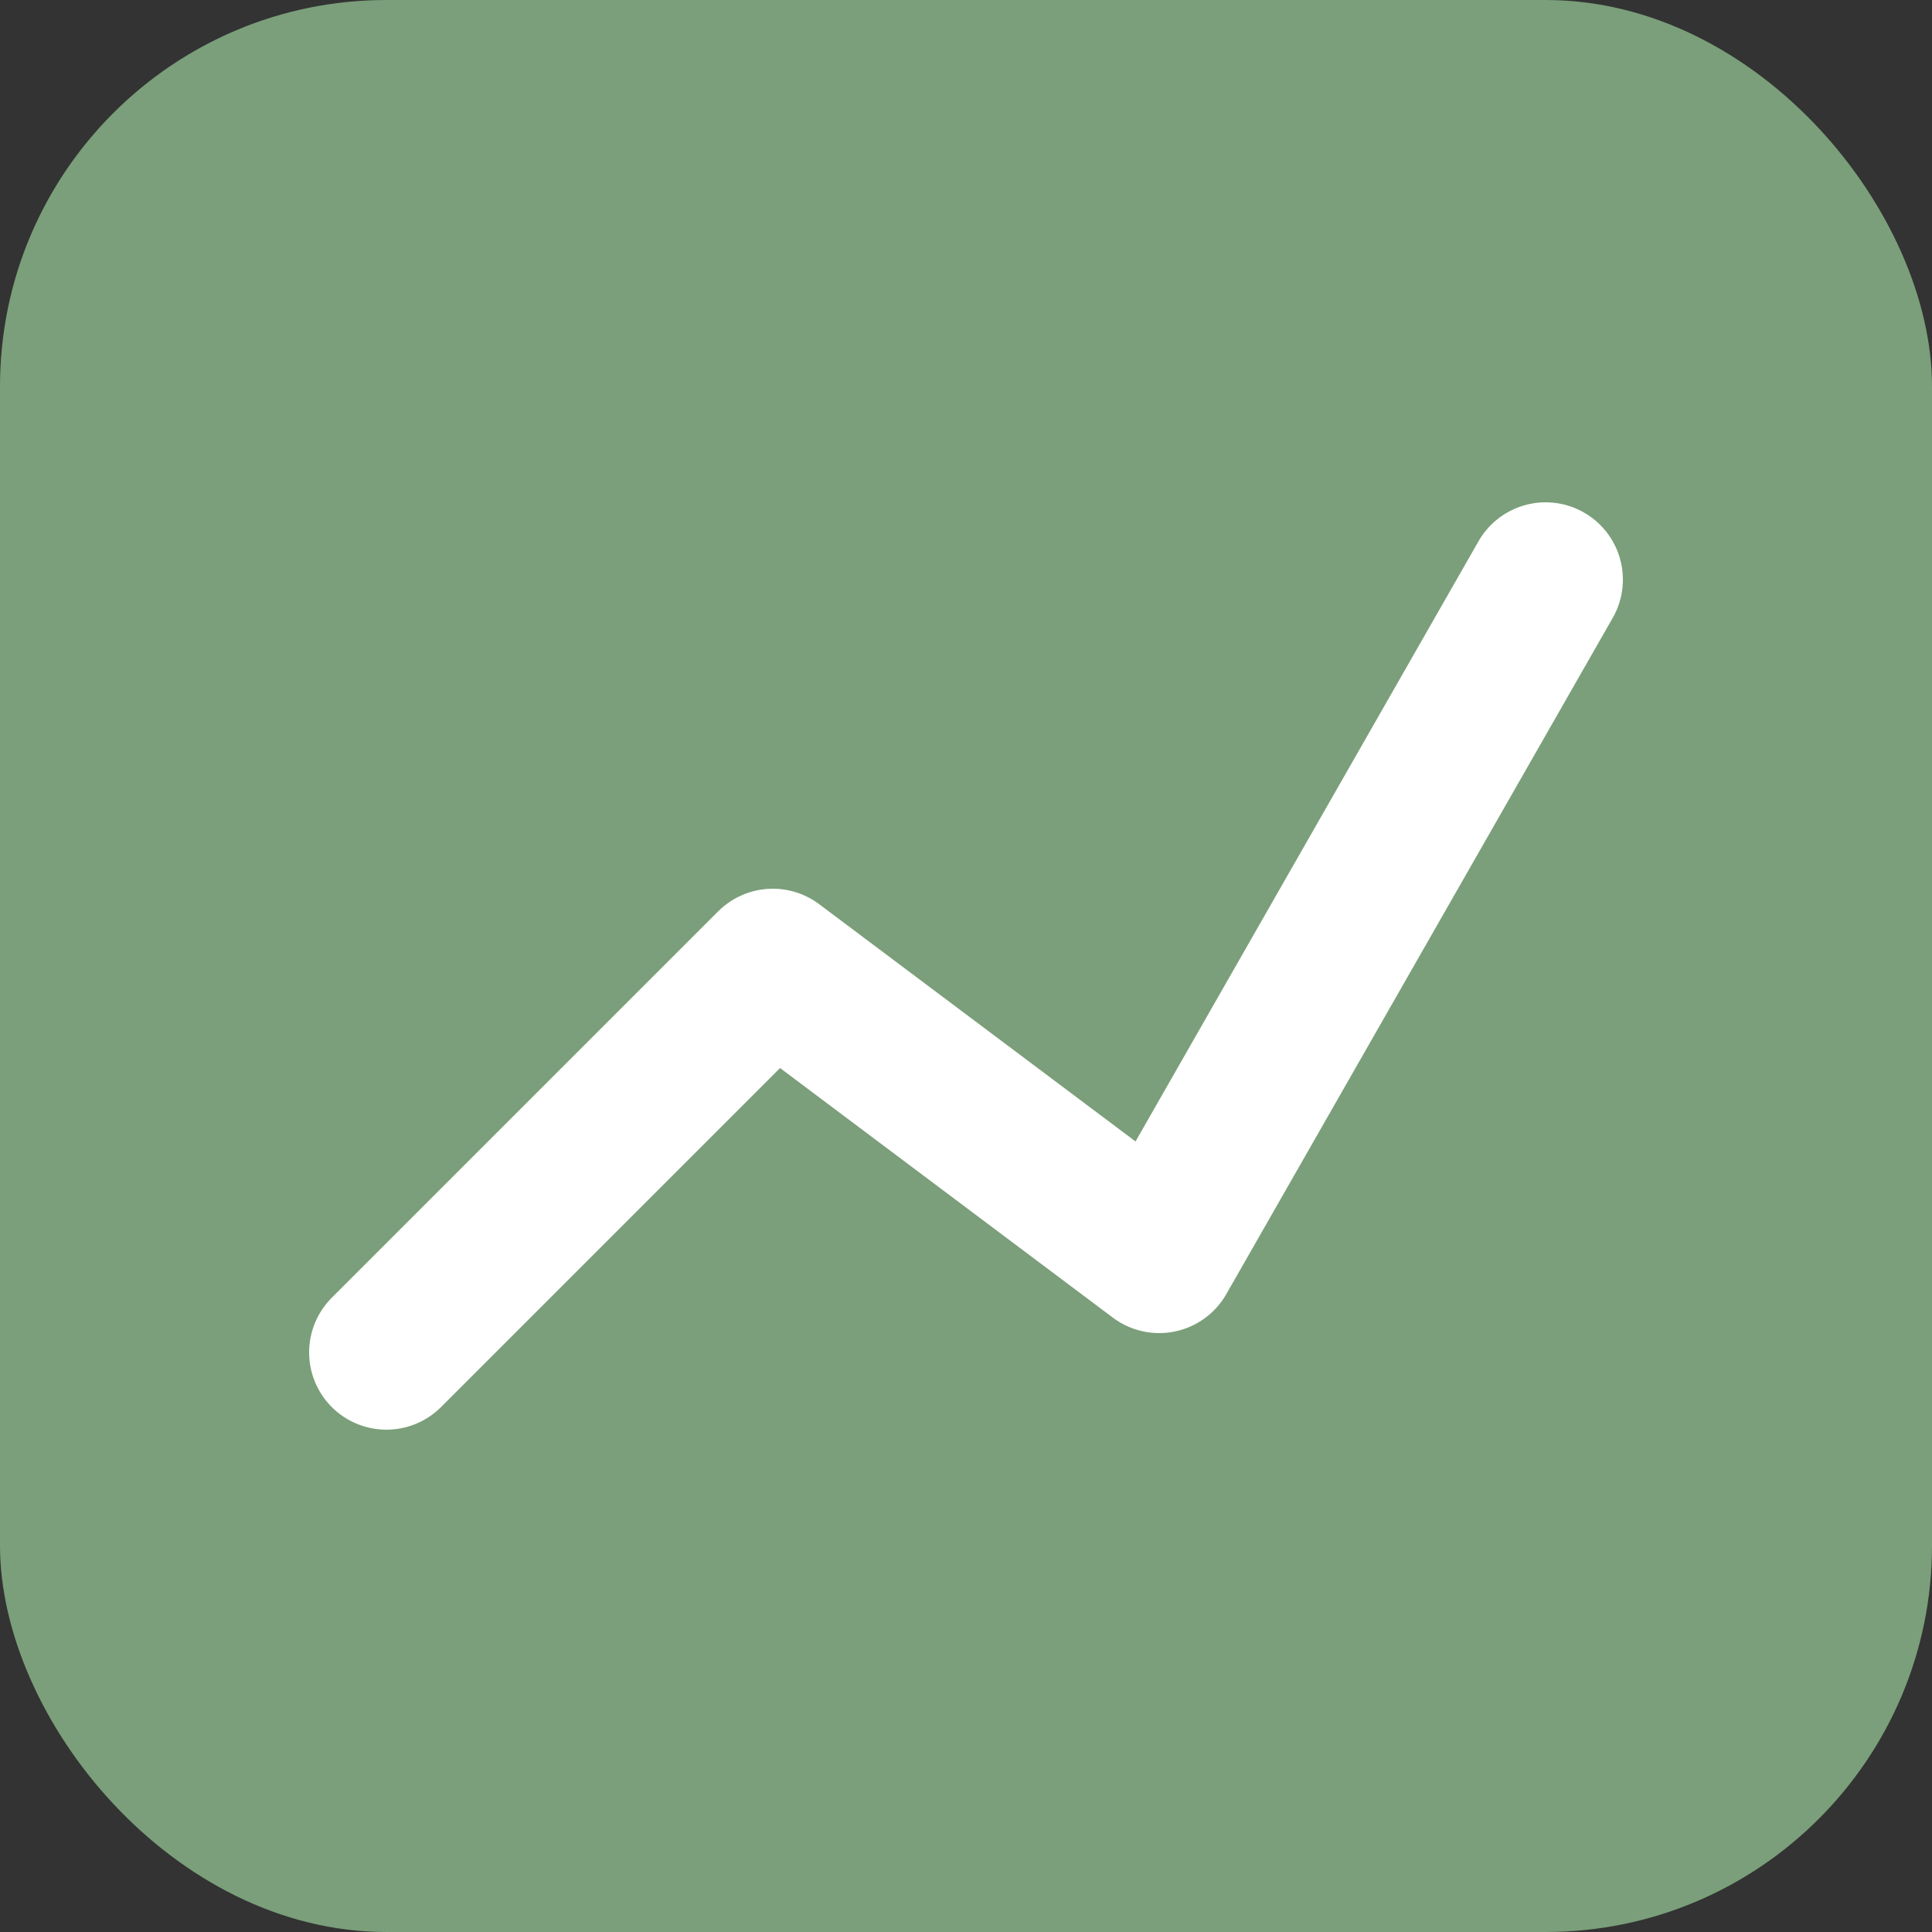
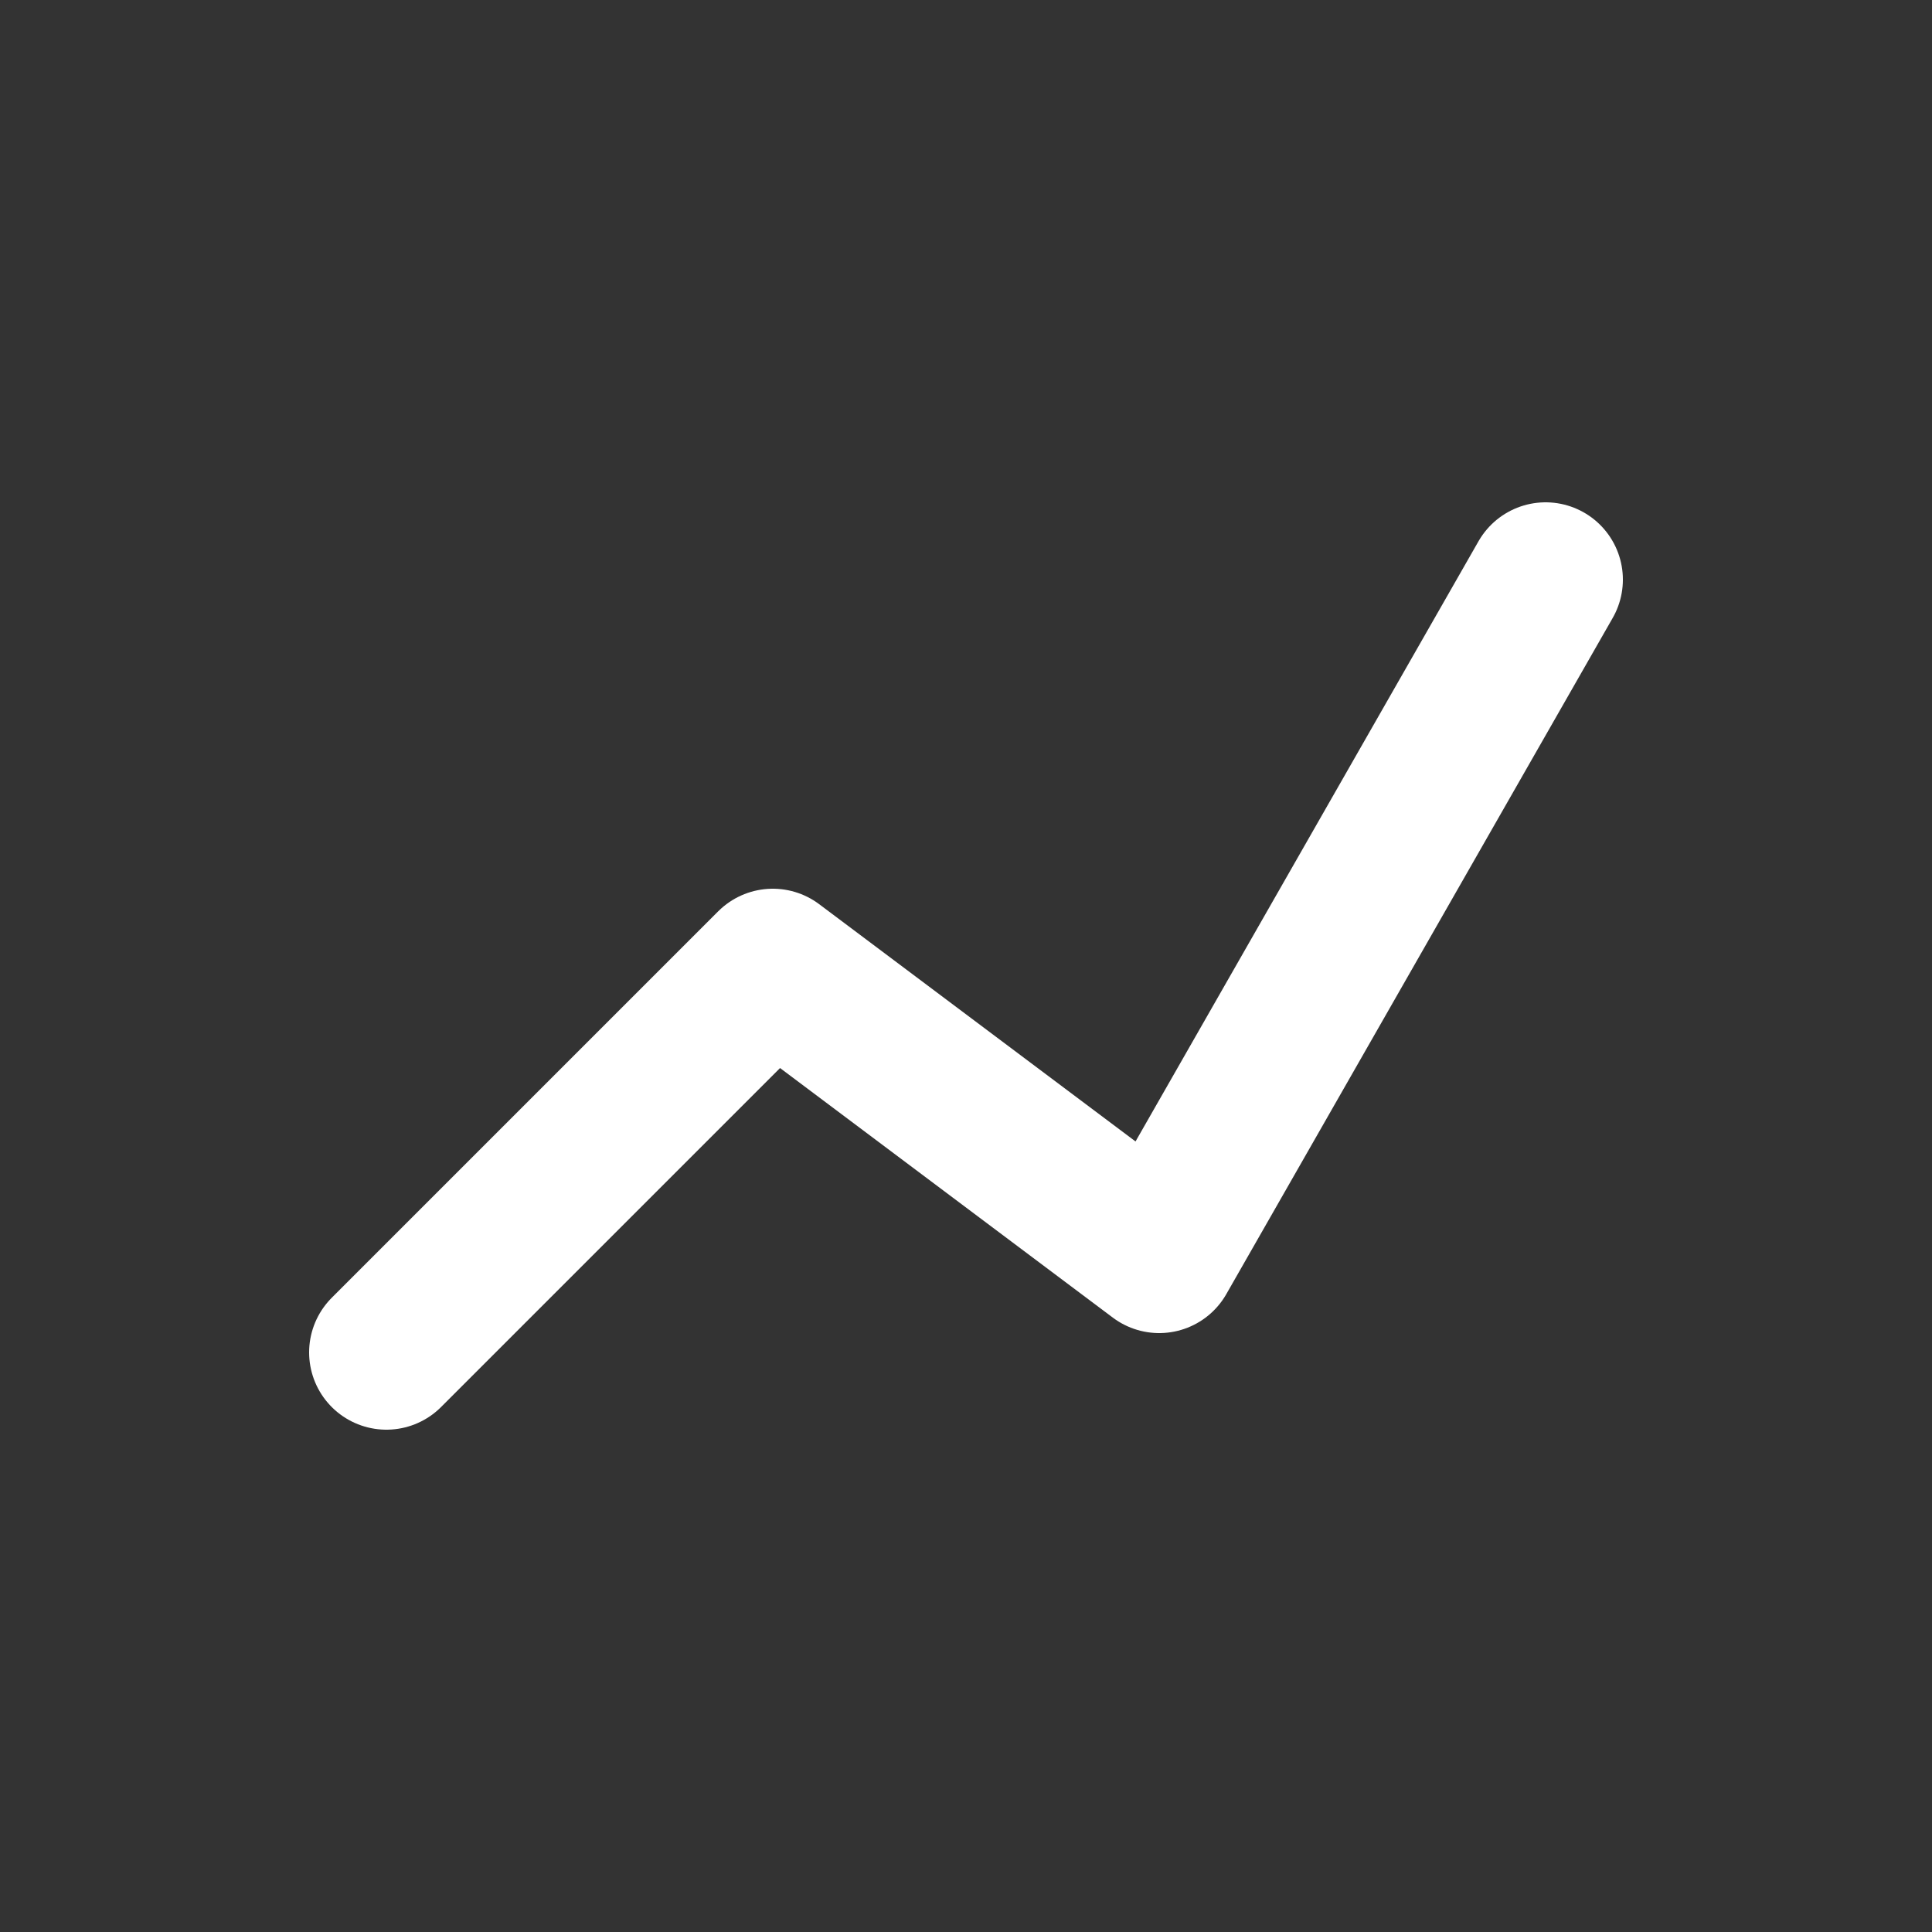
<svg xmlns="http://www.w3.org/2000/svg" viewBox="0 0 100 100">
  <rect x="0" y="0" width="100" height="100" fill="#333333" stroke="none" />
-   <rect x="0" y="0" width="100" height="100" rx="20" fill="#7A9F7A" />
  <path d="M20 70 L40 50 L60 65 L80 30" stroke="white" stroke-width="8" stroke-linecap="round" stroke-linejoin="round" fill="none" />
</svg>